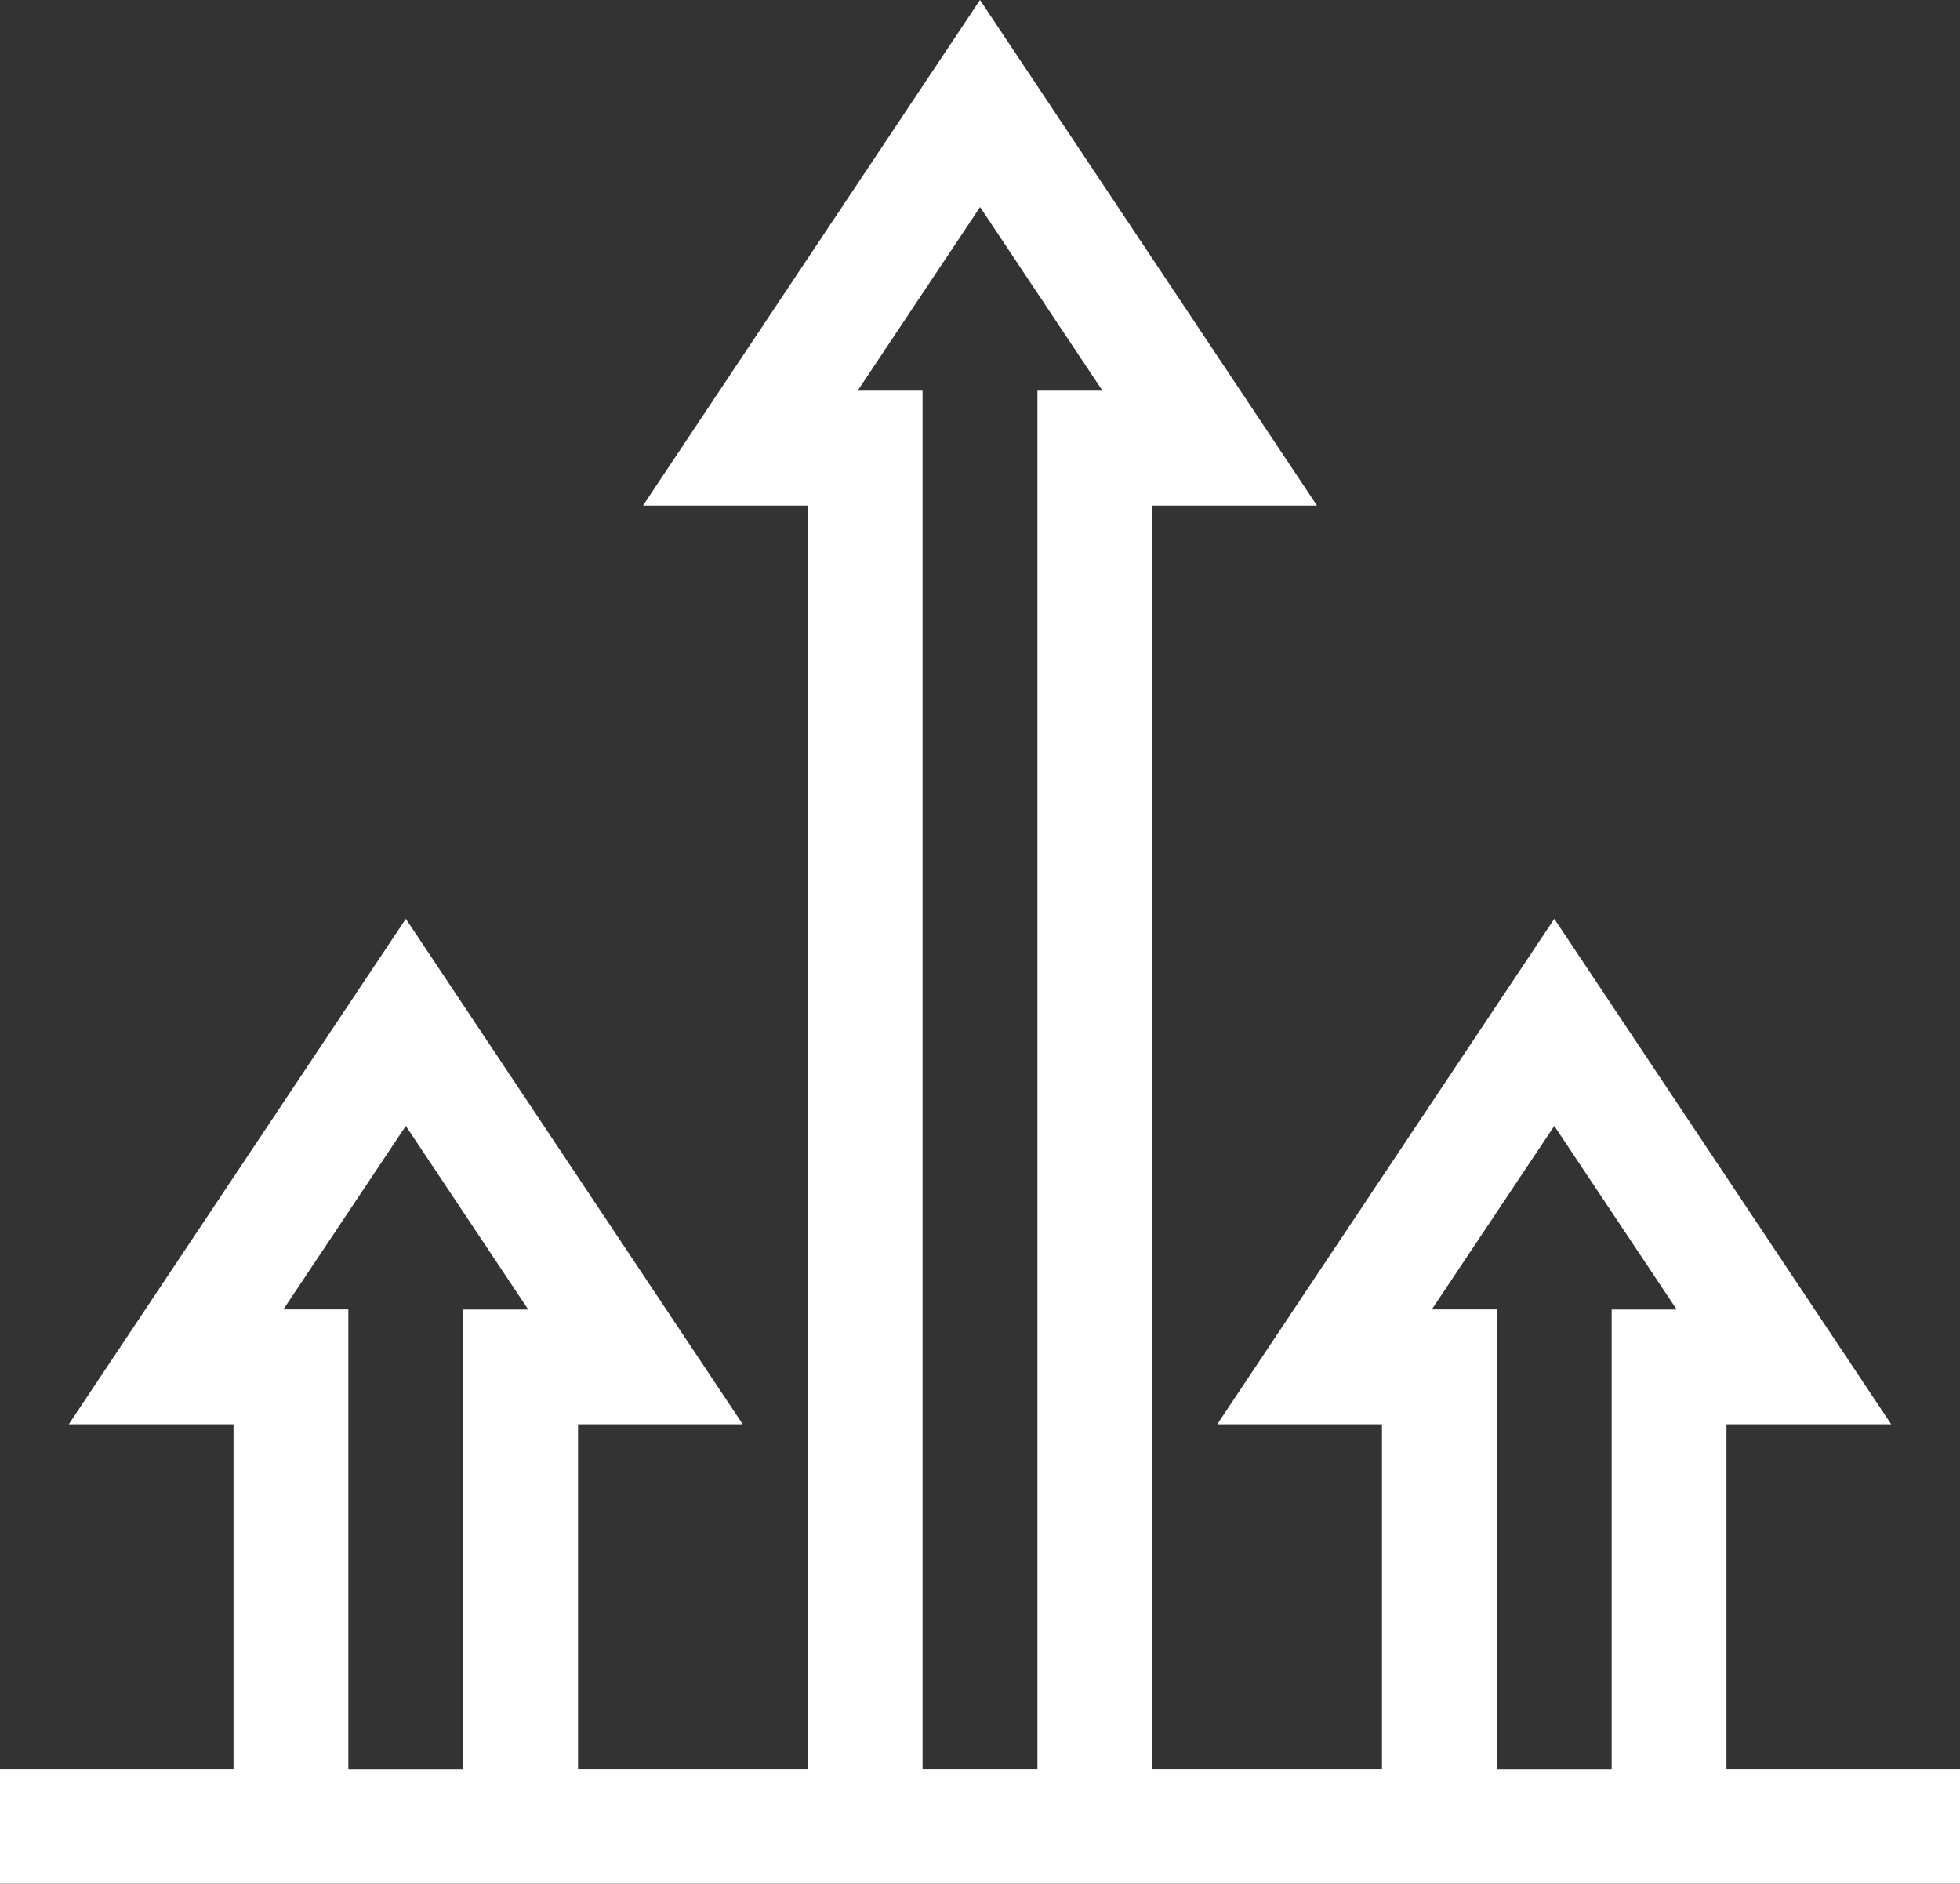
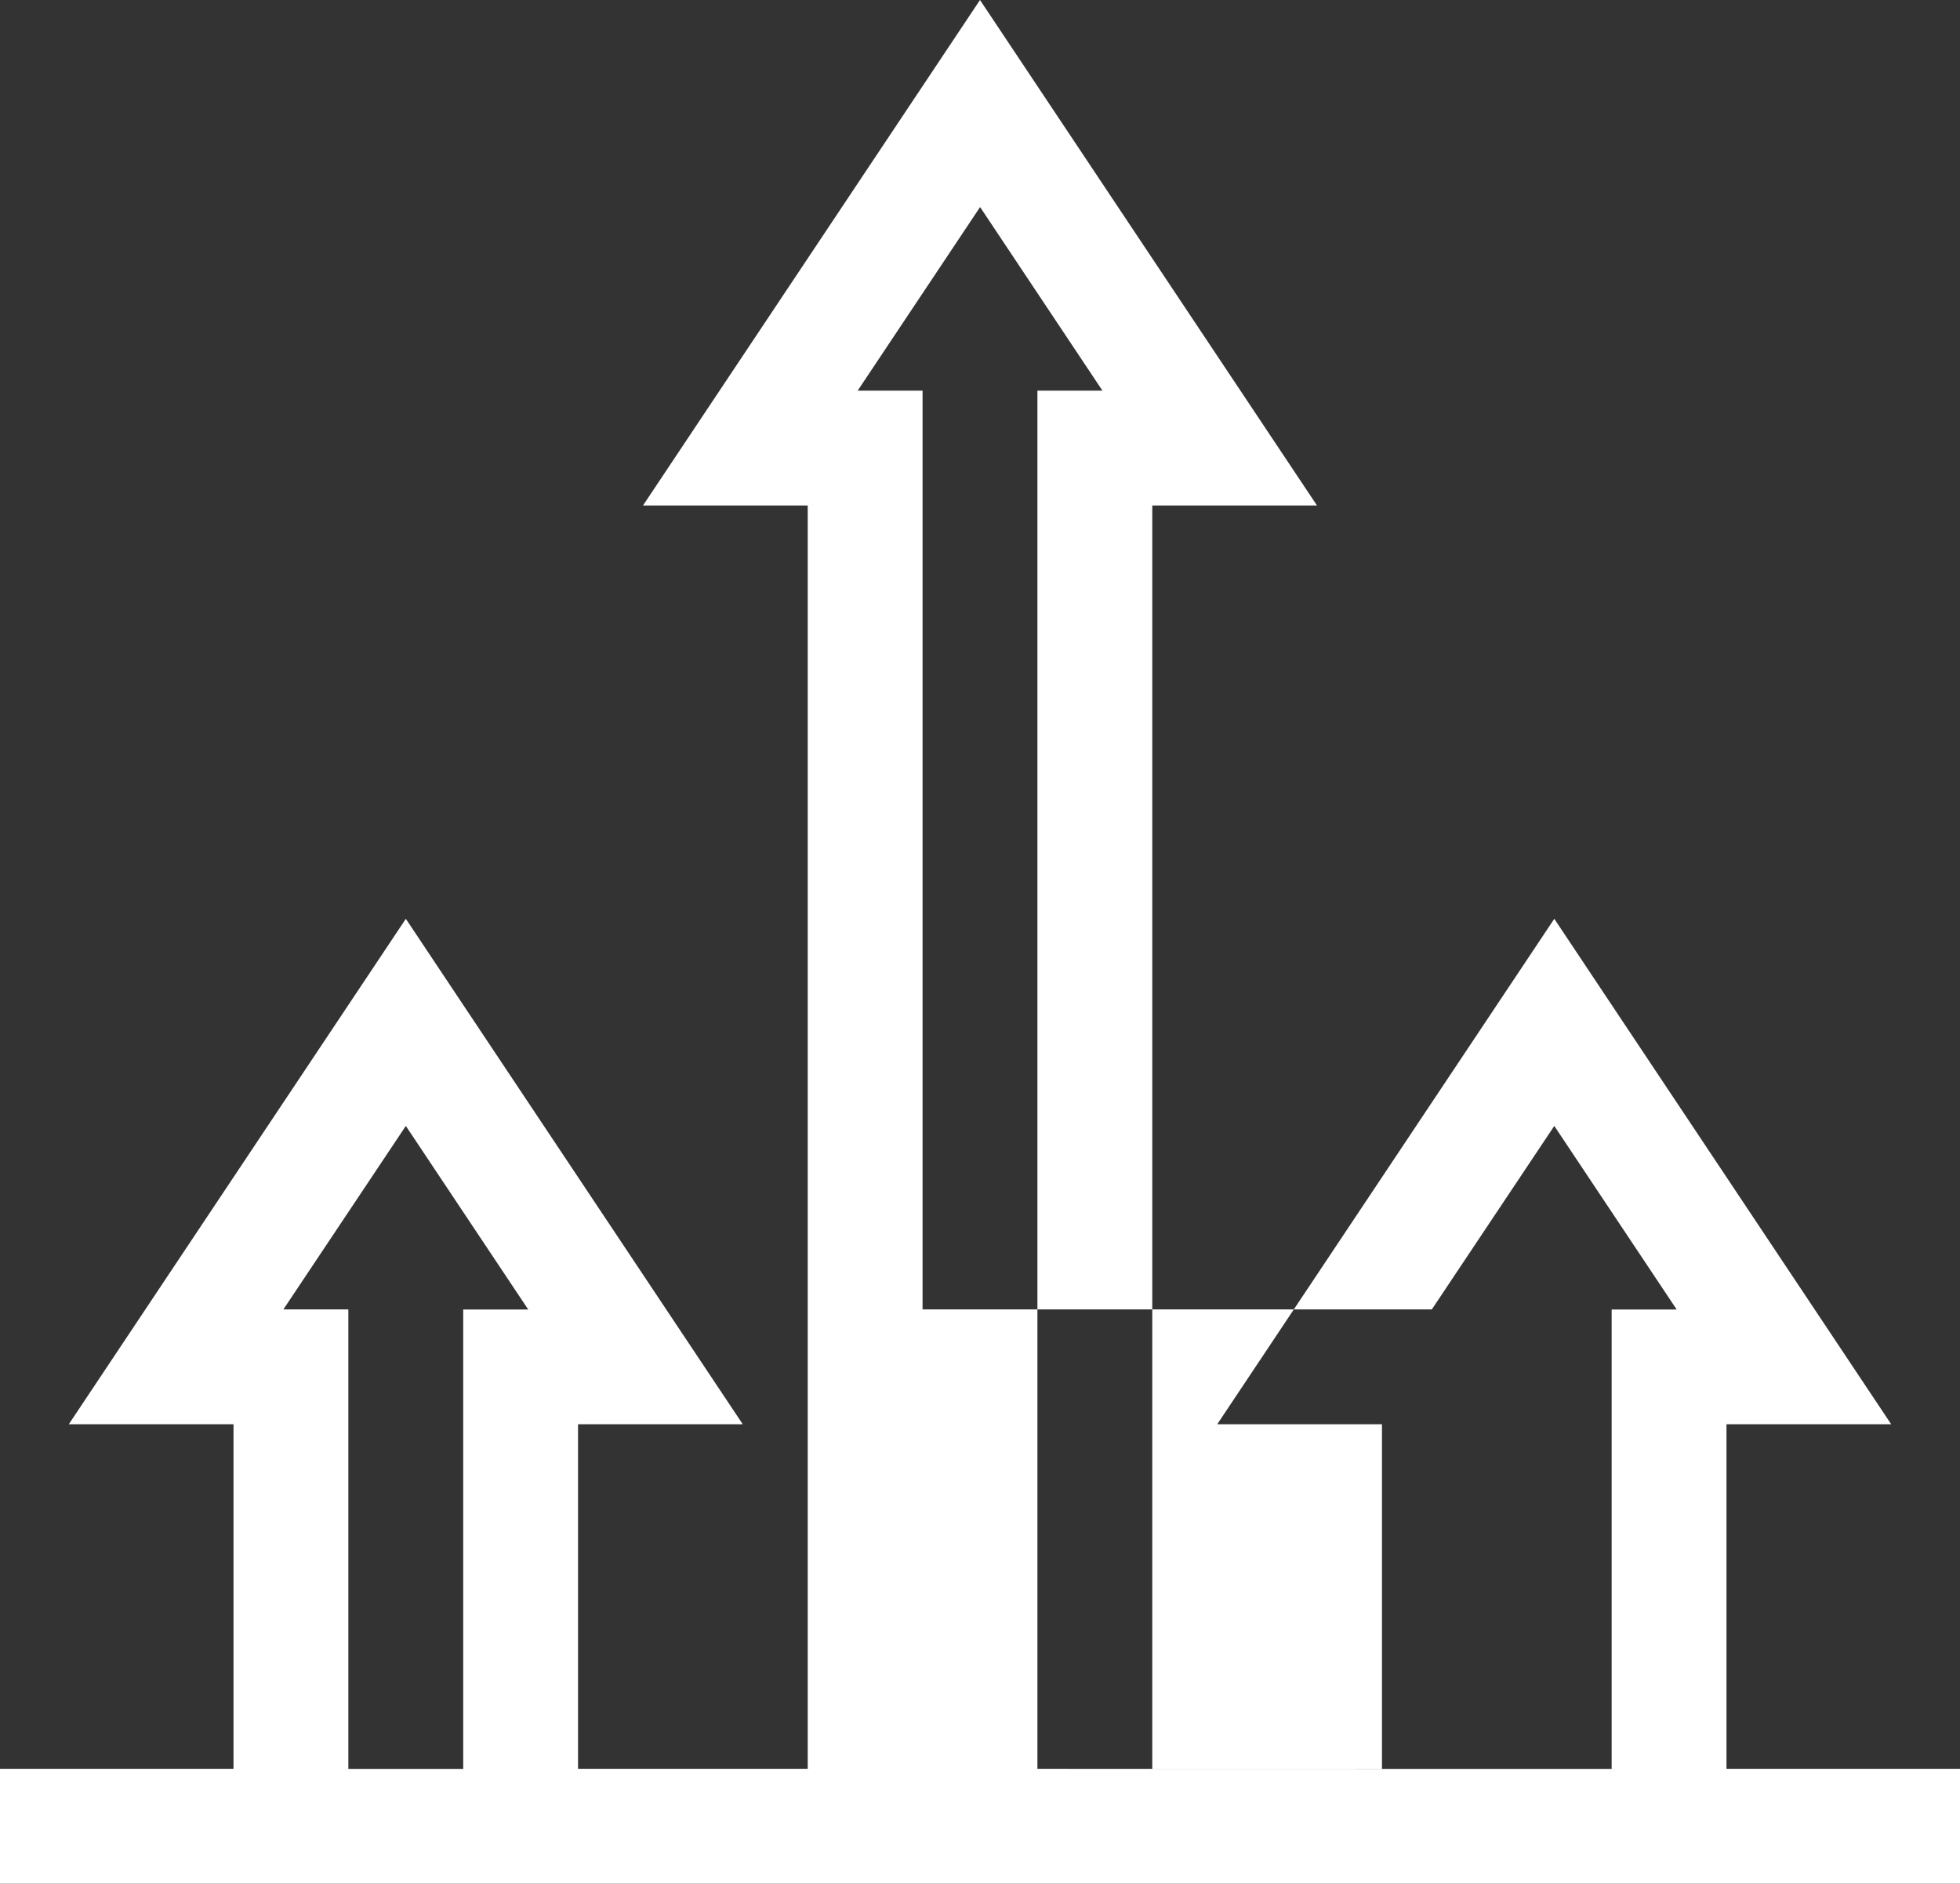
<svg xmlns="http://www.w3.org/2000/svg" width="93.694" height="90.042" viewBox="0 0 93.694 90.042">
  <rect x="0" y="0" width="93.694" height="90.042" fill="#333333" stroke="none" />
-   <path id="advantage" d="M82.531,94.531V78.061h7.874L74.3,53.9,58.188,78.061h7.874v16.47H55.082V34.142h7.874L46.847,9.979,30.738,34.142h7.874V94.531H27.632V78.061h7.874L19.4,53.9,3.289,78.061h7.874v16.47H0v5.49H93.694v-5.49Zm-65.879,0V72.571H13.547L19.4,63.8l5.851,8.776H22.143v21.96h-5.49Zm27.449,0V28.652H41l5.851-8.776L52.7,28.652H49.592V94.531H44.1Zm27.449,0V72.571H68.446L74.3,63.8l5.851,8.776H77.042v21.96h-5.49Z" transform="translate(0 -9.979)" fill="#fff" />
+   <path id="advantage" d="M82.531,94.531V78.061h7.874L74.3,53.9,58.188,78.061h7.874v16.47H55.082V34.142h7.874L46.847,9.979,30.738,34.142h7.874V94.531H27.632V78.061h7.874L19.4,53.9,3.289,78.061h7.874v16.47H0v5.49H93.694v-5.49Zm-65.879,0V72.571H13.547L19.4,63.8l5.851,8.776H22.143v21.96h-5.49Zm27.449,0V28.652H41l5.851-8.776L52.7,28.652H49.592V94.531H44.1ZV72.571H68.446L74.3,63.8l5.851,8.776H77.042v21.96h-5.49Z" transform="translate(0 -9.979)" fill="#fff" />
</svg>